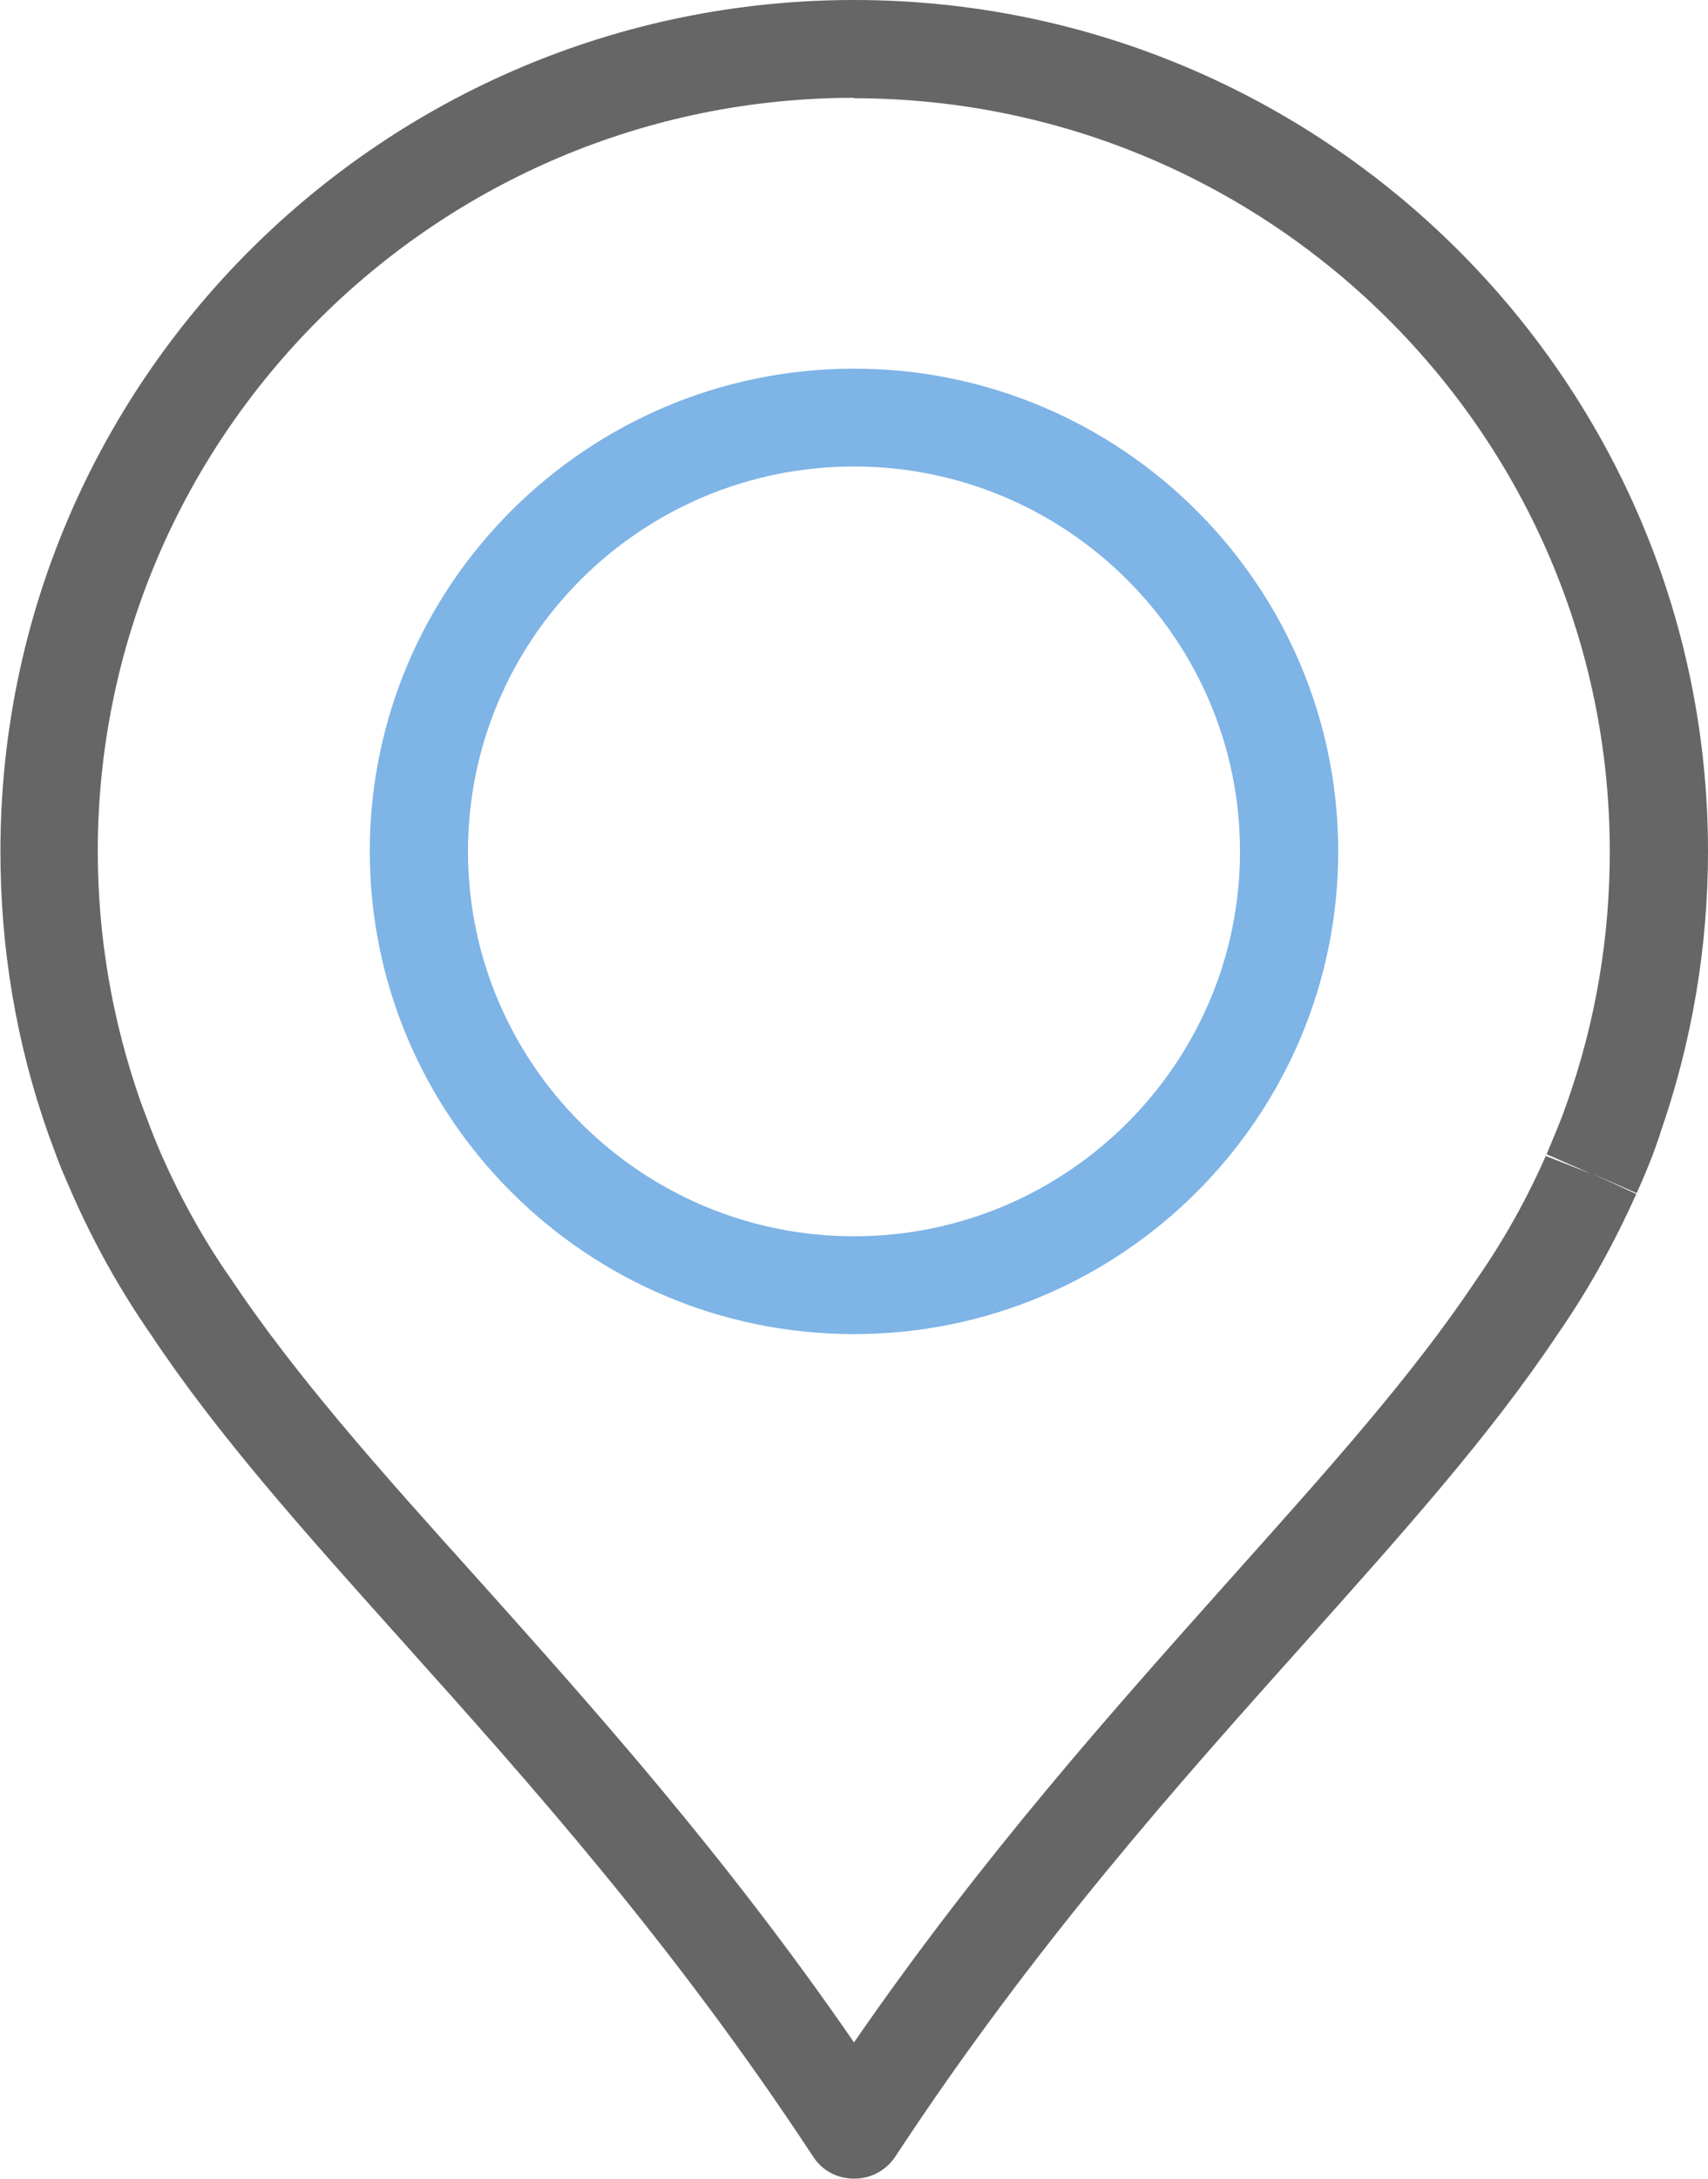
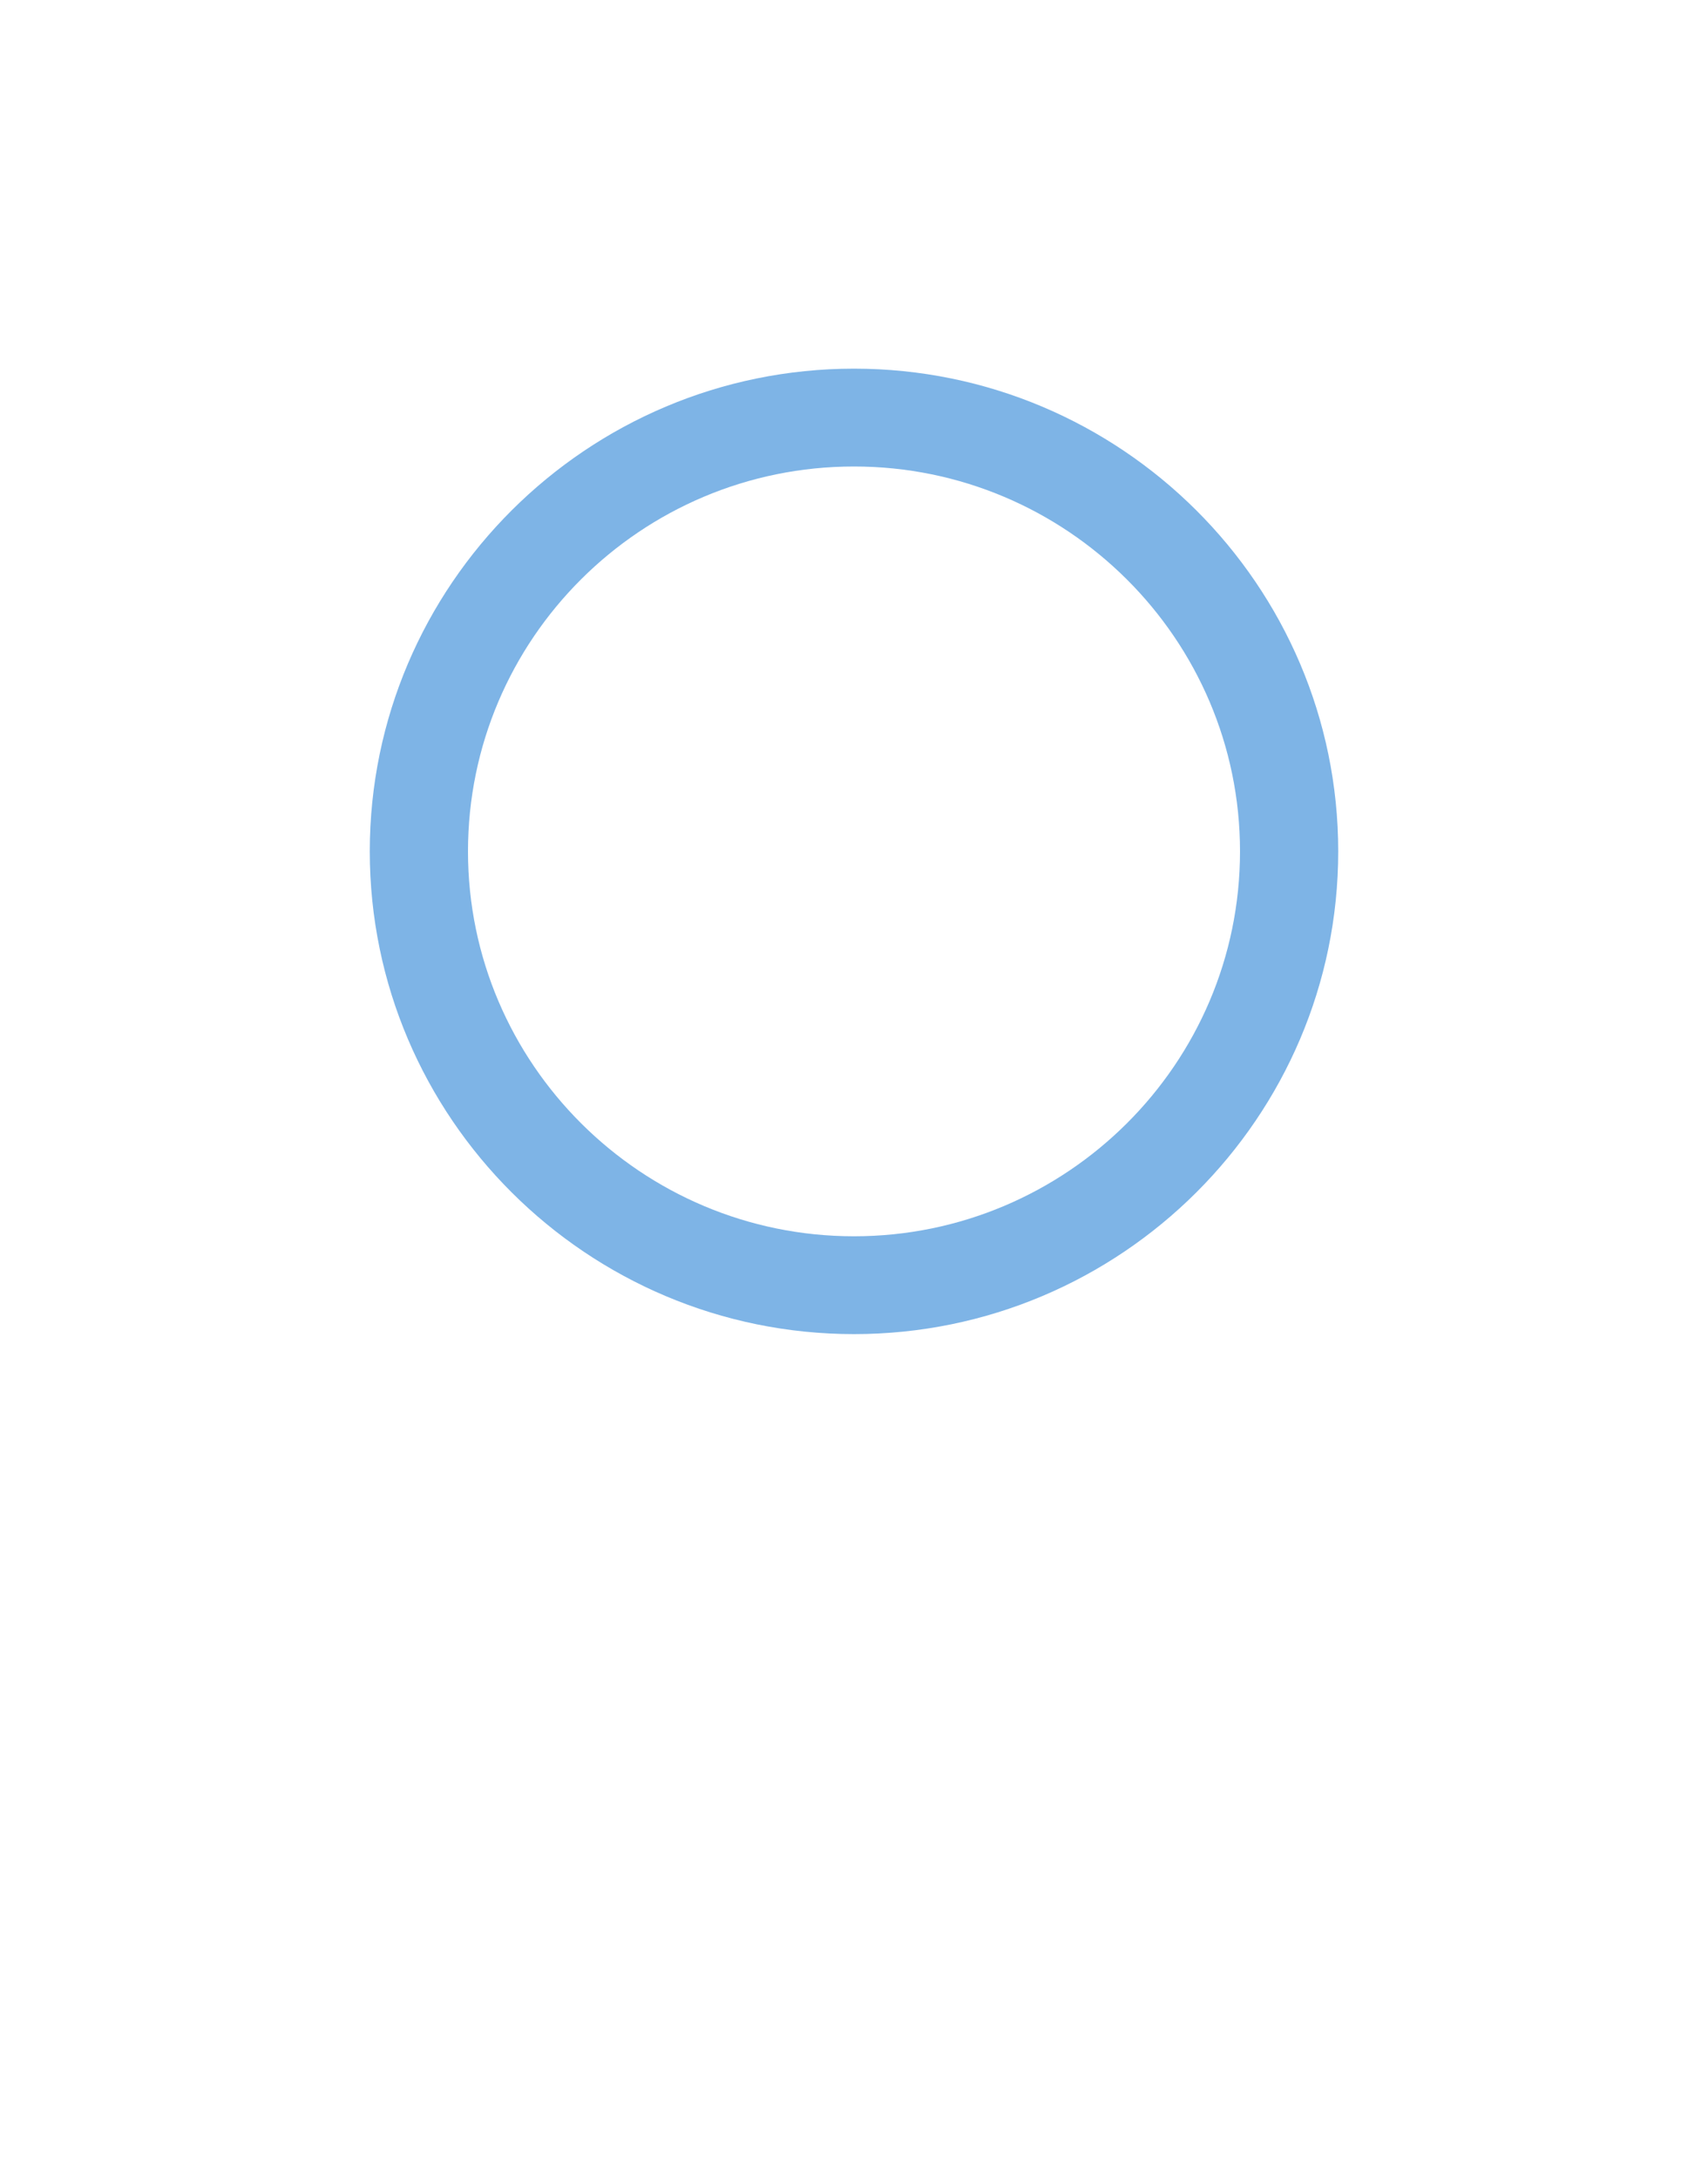
<svg xmlns="http://www.w3.org/2000/svg" id="_レイヤー_2" viewBox="0 0 40 51">
  <defs>
    <style>.cls-1{fill:#7eb4e6;}.cls-2{fill:#666;}</style>
  </defs>
  <g id="_レイヤー_1-2">
    <g>
      <path class="cls-1" d="m20,31.23c-6.25,0-11.34-5.07-11.34-11.3s5.09-11.3,11.34-11.3,11.34,5.07,11.34,11.3-5.09,11.3-11.34,11.3Zm0-20.31c-4.99,0-9.04,4.04-9.04,9.01s4.06,9.01,9.04,9.01,9.04-4.04,9.04-9.01-4.06-9.01-9.04-9.01Z" />
-       <path class="cls-2" d="m20,51c-.39,0-.75-.19-.96-.52-3.26-4.96-6.62-8.72-9.59-12.03-2.33-2.6-4.35-4.85-5.93-7.23-.7-1.01-1.31-2.1-1.81-3.23l-.14-.32c-.12-.27-.23-.55-.33-.83l-.1-.27c-.76-2.14-1.13-4.37-1.13-6.63C0,8.94,8.97,0,20,0s20,8.94,20,19.93c0,2.26-.38,4.48-1.12,6.6,0,.02-.01.03-.01.04l-.09.26c-.1.28-.21.55-.33.83l-.12.27-1.05-.46,1.04.48c-.52,1.16-1.13,2.26-1.84,3.28-1.58,2.37-3.59,4.61-5.92,7.22-2.97,3.32-6.33,7.07-9.59,12.03-.21.32-.57.52-.96.52Zm0-48.71C10.24,2.29,2.29,10.2,2.29,19.93c0,2,.34,3.97,1,5.85l.1.27c.09.24.18.48.28.72l.11.26c.46,1.04,1,2.01,1.63,2.91,1.51,2.26,3.47,4.46,5.75,6.99,2.73,3.05,5.8,6.47,8.84,10.88,3.04-4.4,6.11-7.82,8.84-10.88,2.27-2.54,4.24-4.73,5.74-6.98.64-.92,1.18-1.89,1.62-2.89l1.07.42-1.05-.46.1-.24c.1-.24.2-.48.29-.72l.09-.25c.67-1.9,1-3.87,1-5.87,0-9.73-7.94-17.64-17.71-17.64Zm18.32,25.65l-1.05-.46,1.05.46h0Z" />
    </g>
  </g>
</svg>